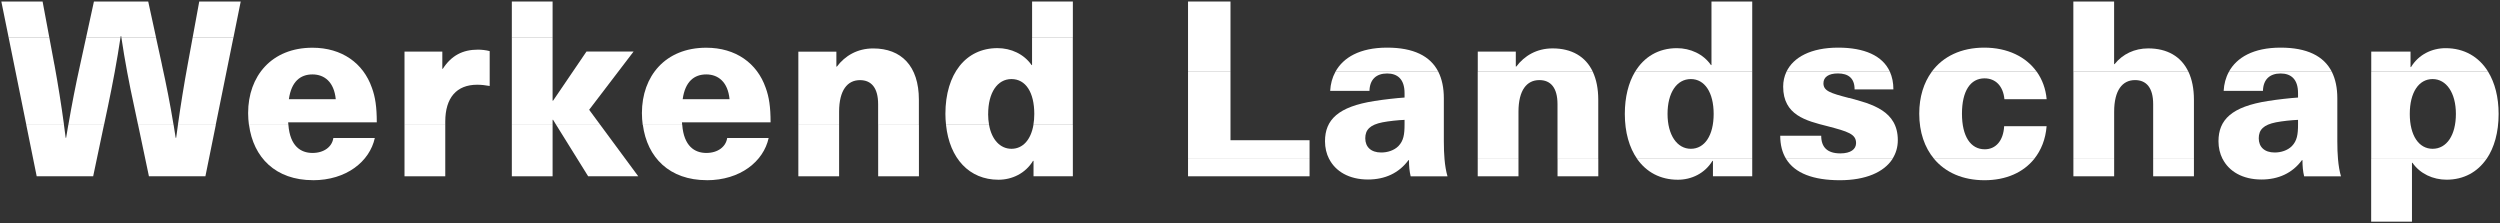
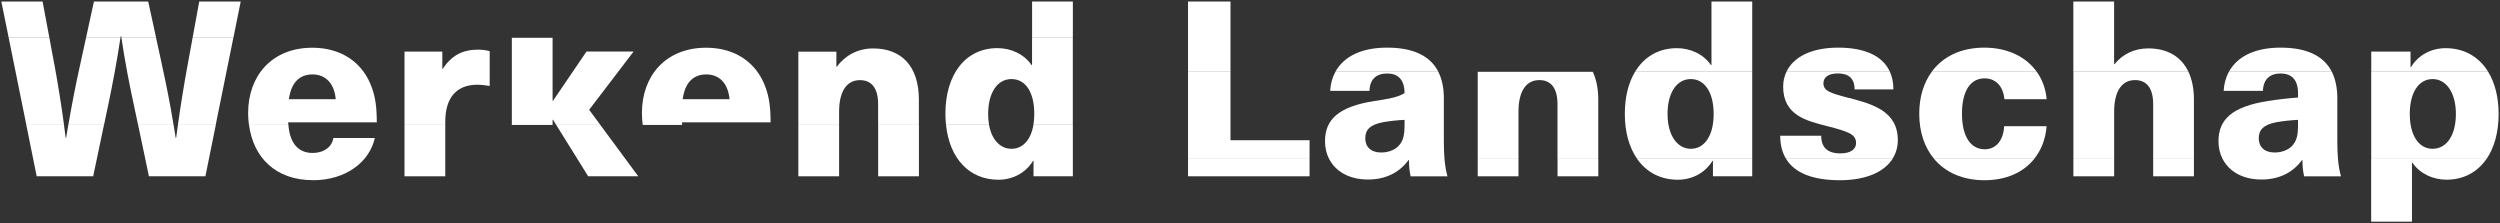
<svg xmlns="http://www.w3.org/2000/svg" width="560" height="50" viewBox="0 0 560 50" fill="none">
  <rect x="0" y="0" width="560" height="50" fill="#333333" stroke="none" />
  <path d="M106.89 18.98C107.83 18.98 108.76 19.09 109.69 19.26V11.45C108.87 11.23 107.88 11.12 107.05 11.12C103.64 11.12 101.11 12.44 99.19 15.41H99.08V11.56H90.61V27.98H99.74V27.23C99.74 21.9 102.27 18.98 106.89 18.98Z" fill="white" />
  <path d="M99.74 27.98H90.61V39.49H99.74V27.98Z" fill="white" />
-   <path d="M123.78 0.34H114.65V8.47H123.78V0.34Z" fill="white" />
  <path d="M131.97 24.59L141.92 11.55H131.37L123.89 22.55H123.78V8.47H114.65V27.98H123.78V26.84H123.89L124.59 27.98H134.47L131.97 24.59Z" fill="white" />
-   <path d="M123.78 27.98H114.65V39.49H123.78V27.98Z" fill="white" />
  <path d="M134.47 27.98H124.59L131.75 39.49H142.97L134.47 27.98Z" fill="white" />
  <path d="M152.8 27.98C152.78 27.79 152.77 27.6 152.76 27.4H172.61C172.61 23.99 172.28 21.74 171.51 19.65C169.59 14.15 164.8 10.69 158.2 10.69C149.02 10.69 143.79 17.07 143.79 25.32C143.79 26.24 143.86 27.13 143.97 27.99H152.79L152.8 27.98ZM158.2 16.67C160.84 16.67 163.04 18.32 163.42 22.22H152.92C153.47 18.26 155.5 16.67 158.2 16.67Z" fill="white" />
-   <path d="M158.32 40.37C165.8 40.37 171.02 36.19 172.18 30.91H162.89C162.61 32.83 160.85 34.26 158.22 34.26C155.59 34.26 153.19 32.73 152.82 27.97H144C144.97 35.3 149.97 40.36 158.33 40.36L158.32 40.37Z" fill="white" />
  <path d="M9.54 0.34H0.3L1.95 8.47H11.06L9.54 0.34Z" fill="white" />
  <path d="M33.19 0.34H21.04L19.27 8.47H26.98C27 8.34 27.02 8.22 27.04 8.09H27.15C27.17 8.22 27.19 8.34 27.21 8.47H34.97L33.2 0.34H33.19Z" fill="white" />
  <path d="M53.92 0.34H44.63L43.14 8.47H52.28L53.92 0.34Z" fill="white" />
  <path d="M52.28 8.47H43.14L42.04 14.47C41.22 18.91 40.49 23.46 39.85 27.98H48.32L52.27 8.47H52.28Z" fill="white" />
  <path d="M36.27 14.47L34.96 8.47H27.2C27.96 13.57 28.93 18.72 30.05 23.82L30.93 27.98H38.88C38.14 23.48 37.26 18.96 36.26 14.47H36.27Z" fill="white" />
  <path d="M17.96 14.47C16.96 18.96 16.08 23.48 15.31 27.98H23.3L24.18 23.82C25.25 18.72 26.22 13.57 26.98 8.47H19.27L17.96 14.47Z" fill="white" />
  <path d="M12.18 14.47L11.06 8.47H1.95L5.9 27.98H14.34C13.73 23.47 13 18.91 12.19 14.47H12.18Z" fill="white" />
  <path d="M48.33 27.98H39.86C39.72 28.94 39.59 29.9 39.46 30.86H39.35C39.2 29.9 39.04 28.94 38.89 27.98H30.94L33.36 39.49H46.01L48.34 27.98H48.33Z" fill="white" />
  <path d="M14.82 30.86H14.71C14.59 29.9 14.46 28.94 14.33 27.98H5.89L8.22 39.49H20.87L23.29 27.98H15.3C15.14 28.94 14.97 29.9 14.81 30.86H14.82Z" fill="white" />
  <path d="M64.59 27.98C64.57 27.79 64.56 27.6 64.55 27.4H84.4C84.4 23.99 84.07 21.74 83.3 19.65C81.38 14.15 76.59 10.69 69.99 10.69C60.81 10.69 55.58 17.07 55.58 25.32C55.58 26.24 55.65 27.13 55.76 27.99H64.58L64.59 27.98ZM69.99 16.67C72.63 16.67 74.83 18.32 75.21 22.22H64.71C65.26 18.26 67.29 16.67 69.99 16.67Z" fill="white" />
  <path d="M70.1 40.37C77.58 40.37 82.8 36.19 83.96 30.91H74.67C74.4 32.83 72.64 34.26 70 34.26C67.36 34.26 64.97 32.73 64.6 27.97H55.78C56.75 35.3 61.75 40.36 70.11 40.36L70.1 40.37Z" fill="white" />
  <path d="M240.32 0.34H231.19V8.47H240.32V0.34Z" fill="white" />
  <path d="M221.35 25.52C221.35 20.79 223.39 17.71 226.57 17.71C229.75 17.71 231.68 20.68 231.68 25.52C231.68 26.4 231.61 27.22 231.48 27.97H240.31V8.46H231.18V14.57H231.07C229.36 12.1 226.45 10.78 223.43 10.78C216.34 10.78 211.77 16.55 211.77 25.52C211.77 26.37 211.83 27.18 211.91 27.97H221.55C221.42 27.21 221.34 26.39 221.34 25.52H221.35Z" fill="white" />
  <path d="M240.32 39.49V27.98H231.49C230.91 31.35 229.09 33.33 226.57 33.33C224.05 33.33 222.14 31.29 221.55 27.98H211.91C212.7 35.52 217.13 40.26 223.65 40.26C226.73 40.26 229.7 38.83 231.4 36.03H231.51V39.49H240.31H240.32Z" fill="white" />
  <path d="M205.83 27.98V22.34C205.83 14.75 201.87 10.85 195.6 10.85C192.03 10.85 189.28 12.5 187.46 14.92H187.35V11.57H178.83V27.99H187.96V25.04C187.96 20.2 189.83 17.95 192.63 17.95C195.21 17.95 196.7 19.71 196.7 23.34V27.99H205.83V27.98Z" fill="white" />
  <path d="M187.96 27.98H178.83V39.49H187.96V27.98Z" fill="white" />
  <path d="M205.84 27.98H196.71V39.49H205.84V27.98Z" fill="white" />
  <path d="M310.72 10.67C304.58 10.67 300.87 12.9 299.13 16.08H322.19C320.39 12.53 316.6 10.67 310.72 10.67Z" fill="white" />
-   <path d="M323.42 31.63V22.01C323.42 19.7 323.01 17.72 322.19 16.09H299.13C298.42 17.38 298.04 18.83 297.96 20.36H306.76C306.82 17.83 308.25 16.46 310.72 16.46C313.03 16.46 314.62 17.72 314.62 20.86V21.85C312.91 21.96 309.95 22.29 307.91 22.62C299.72 23.89 296.8 26.85 296.8 31.64C296.8 33.09 297.12 34.43 297.72 35.61H323.57C323.47 34.47 323.42 33.18 323.42 31.64V31.63ZM314.62 27.84C314.62 30.15 314.4 31.52 313.24 32.73C312.25 33.72 310.77 34.16 309.39 34.16C307.08 34.16 305.82 32.9 305.82 30.97C305.82 29.04 306.92 27.95 309.67 27.4C311.1 27.12 313.24 26.9 314.62 26.85V27.84Z" fill="white" />
+   <path d="M323.42 31.63V22.01C323.42 19.7 323.01 17.72 322.19 16.09H299.13C298.42 17.38 298.04 18.83 297.96 20.36H306.76C306.82 17.83 308.25 16.46 310.72 16.46C313.03 16.46 314.62 17.72 314.62 20.86C312.91 21.96 309.95 22.29 307.91 22.62C299.72 23.89 296.8 26.85 296.8 31.64C296.8 33.09 297.12 34.43 297.72 35.61H323.57C323.47 34.47 323.42 33.18 323.42 31.64V31.63ZM314.62 27.84C314.62 30.15 314.4 31.52 313.24 32.73C312.25 33.72 310.77 34.16 309.39 34.16C307.08 34.16 305.82 32.9 305.82 30.97C305.82 29.04 306.92 27.95 309.67 27.4C311.1 27.12 313.24 26.9 314.62 26.85V27.84Z" fill="white" />
  <path d="M297.73 35.6C299.15 38.38 302.18 40.21 306.43 40.21C310.22 40.21 313.36 38.78 315.5 35.87H315.61C315.61 37.19 315.72 38.4 315.99 39.5H324.24C323.92 38.39 323.7 37.15 323.57 35.61H297.72L297.73 35.6Z" fill="white" />
  <path d="M383.37 14.58H383.26C381.56 12.11 378.64 10.79 375.62 10.79C371.52 10.79 368.27 12.73 366.25 16.09H392.5V0.34H383.37V14.58Z" fill="white" />
  <path d="M363.96 25.52C363.96 29.64 364.96 33.07 366.72 35.59H392.5V16.08H366.25C364.78 18.53 363.96 21.74 363.96 25.52ZM378.75 17.71C381.83 17.71 383.86 20.68 383.86 25.52C383.86 30.36 381.83 33.33 378.75 33.33C375.67 33.33 373.53 30.25 373.53 25.52C373.53 20.79 375.57 17.71 378.75 17.71Z" fill="white" />
  <path d="M375.84 40.26C378.92 40.26 381.89 38.83 383.59 36.03H383.7V39.49H392.5V35.6H366.72C368.8 38.57 371.94 40.26 375.84 40.26Z" fill="white" />
  <path d="M411.75 10.67C405.67 10.67 401.7 12.82 400.16 16.08H423.34C421.71 12.46 417.61 10.67 411.75 10.67Z" fill="white" />
  <path d="M414.17 21.95C409.94 20.85 408.45 20.36 408.45 18.65C408.45 17.27 409.6 16.45 411.69 16.45C414 16.45 415.43 17.49 415.43 20.02H424.12C424.12 18.53 423.85 17.22 423.34 16.08H400.16C399.68 17.09 399.43 18.21 399.43 19.41C399.43 25.79 404.54 27.05 409.33 28.26C413.95 29.47 415.76 30.02 415.76 32.05C415.76 33.43 414.55 34.36 412.24 34.36C409.32 34.36 407.95 32.98 407.95 30.4H398.77C398.77 32.45 399.22 34.17 400.08 35.58H423.91C424.69 34.36 425.11 32.96 425.11 31.39C425.11 24.85 419.39 23.31 414.17 21.93V21.95Z" fill="white" />
  <path d="M412.14 40.37C417.91 40.37 422.02 38.56 423.92 35.6H400.09C402.06 38.82 406.2 40.37 412.14 40.37Z" fill="white" />
  <path d="M275.63 0.34H266.12V16.09H275.63V0.34Z" fill="white" />
  <path d="M275.63 16.09H266.12V35.6H293.34V31.41H275.63V16.09Z" fill="white" />
  <path d="M293.34 35.6H266.12V39.49H293.34V35.6Z" fill="white" />
-   <path d="M347.79 10.84C344.21 10.84 341.47 12.49 339.65 14.91H339.54V11.56H331.02V16.09H356.8C355.18 12.62 352.01 10.84 347.79 10.84Z" fill="white" />
  <path d="M331.01 16.09V35.6H340.14V25.03C340.14 20.19 342.01 17.94 344.81 17.94C347.39 17.94 348.88 19.7 348.88 23.33V35.6H358.01V22.34C358.01 19.86 357.58 17.78 356.79 16.09H331.01Z" fill="white" />
  <path d="M358.02 35.6H348.89V39.49H358.02V35.6Z" fill="white" />
  <path d="M340.14 35.6H331.01V39.49H340.14V35.6Z" fill="white" />
  <path d="M547.82 10.79C544.74 10.79 541.77 12.22 540.07 15.02H539.96V11.56H531.16V16.09H557.36C555.3 12.73 551.99 10.79 547.82 10.79Z" fill="white" />
  <path d="M531.15 16.09V35.6H556.99C558.72 33.08 559.69 29.64 559.69 25.53C559.69 21.75 558.85 18.55 557.35 16.09H531.15ZM544.9 33.33C541.82 33.33 539.79 30.36 539.79 25.52C539.79 20.68 541.82 17.71 544.9 17.71C547.98 17.71 550.12 20.79 550.12 25.52C550.12 30.25 548.08 33.33 544.9 33.33Z" fill="white" />
  <path d="M531.15 49.66H540.28V36.46H540.39C542.09 38.93 545.01 40.25 548.03 40.25C551.86 40.25 554.95 38.55 556.98 35.59H531.14V49.66H531.15Z" fill="white" />
  <path d="M510.86 10.67C504.72 10.67 501.01 12.9 499.27 16.08H522.33C520.53 12.53 516.74 10.67 510.86 10.67Z" fill="white" />
  <path d="M523.56 31.63V22.01C523.56 19.7 523.15 17.72 522.33 16.09H499.27C498.56 17.38 498.18 18.83 498.1 20.36H506.9C506.96 17.83 508.39 16.46 510.86 16.46C513.17 16.46 514.76 17.72 514.76 20.86V21.85C513.05 21.96 510.09 22.29 508.05 22.62C499.86 23.89 496.94 26.85 496.94 31.64C496.94 33.09 497.26 34.43 497.86 35.61H523.71C523.61 34.47 523.56 33.18 523.56 31.64V31.63ZM514.76 27.84C514.76 30.15 514.54 31.52 513.38 32.73C512.39 33.72 510.91 34.16 509.53 34.16C507.22 34.16 505.96 32.9 505.96 30.97C505.96 29.04 507.06 27.95 509.81 27.4C511.24 27.12 513.38 26.9 514.76 26.85V27.84Z" fill="white" />
  <path d="M497.87 35.6C499.29 38.38 502.32 40.21 506.57 40.21C510.36 40.21 513.5 38.78 515.64 35.87H515.75C515.75 37.19 515.86 38.4 516.13 39.5H524.38C524.06 38.39 523.84 37.15 523.71 35.61H497.86L497.87 35.6Z" fill="white" />
  <path d="M444.47 10.67C439.3 10.67 435.21 12.65 432.7 16.08H456.23C453.84 12.72 449.7 10.67 444.47 10.67Z" fill="white" />
  <path d="M444.53 17.55C447 17.55 448.71 19.26 448.99 22.22H458.45C458.24 19.89 457.47 17.81 456.24 16.08H432.71C430.92 18.53 429.91 21.71 429.91 25.46C429.91 29.6 431.11 33.05 433.24 35.59H455.66C457.23 33.64 458.21 31.16 458.44 28.27H448.93C448.76 31.51 447.06 33.44 444.59 33.44C441.4 33.44 439.48 30.53 439.48 25.47C439.48 20.41 441.35 17.55 444.54 17.55H444.53Z" fill="white" />
  <path d="M444.53 40.37C449.37 40.37 453.23 38.62 455.66 35.6H433.24C435.79 38.64 439.68 40.37 444.53 40.37Z" fill="white" />
  <path d="M481.21 10.84C478.13 10.84 475.49 12.1 473.67 14.36H473.56V0.34H464.43V16.09H490.21C488.59 12.62 485.42 10.84 481.2 10.84H481.21Z" fill="white" />
  <path d="M464.44 16.09V35.6H473.57V25.03C473.57 20.19 475.44 17.94 478.24 17.94C480.82 17.94 482.31 19.7 482.31 23.33V35.6H491.44V22.34C491.44 19.86 491.01 17.78 490.22 16.09H464.44Z" fill="white" />
  <path d="M473.57 35.6H464.44V39.49H473.57V35.6Z" fill="white" />
  <path d="M491.44 35.6H482.31V39.49H491.44V35.6Z" fill="white" />
</svg>